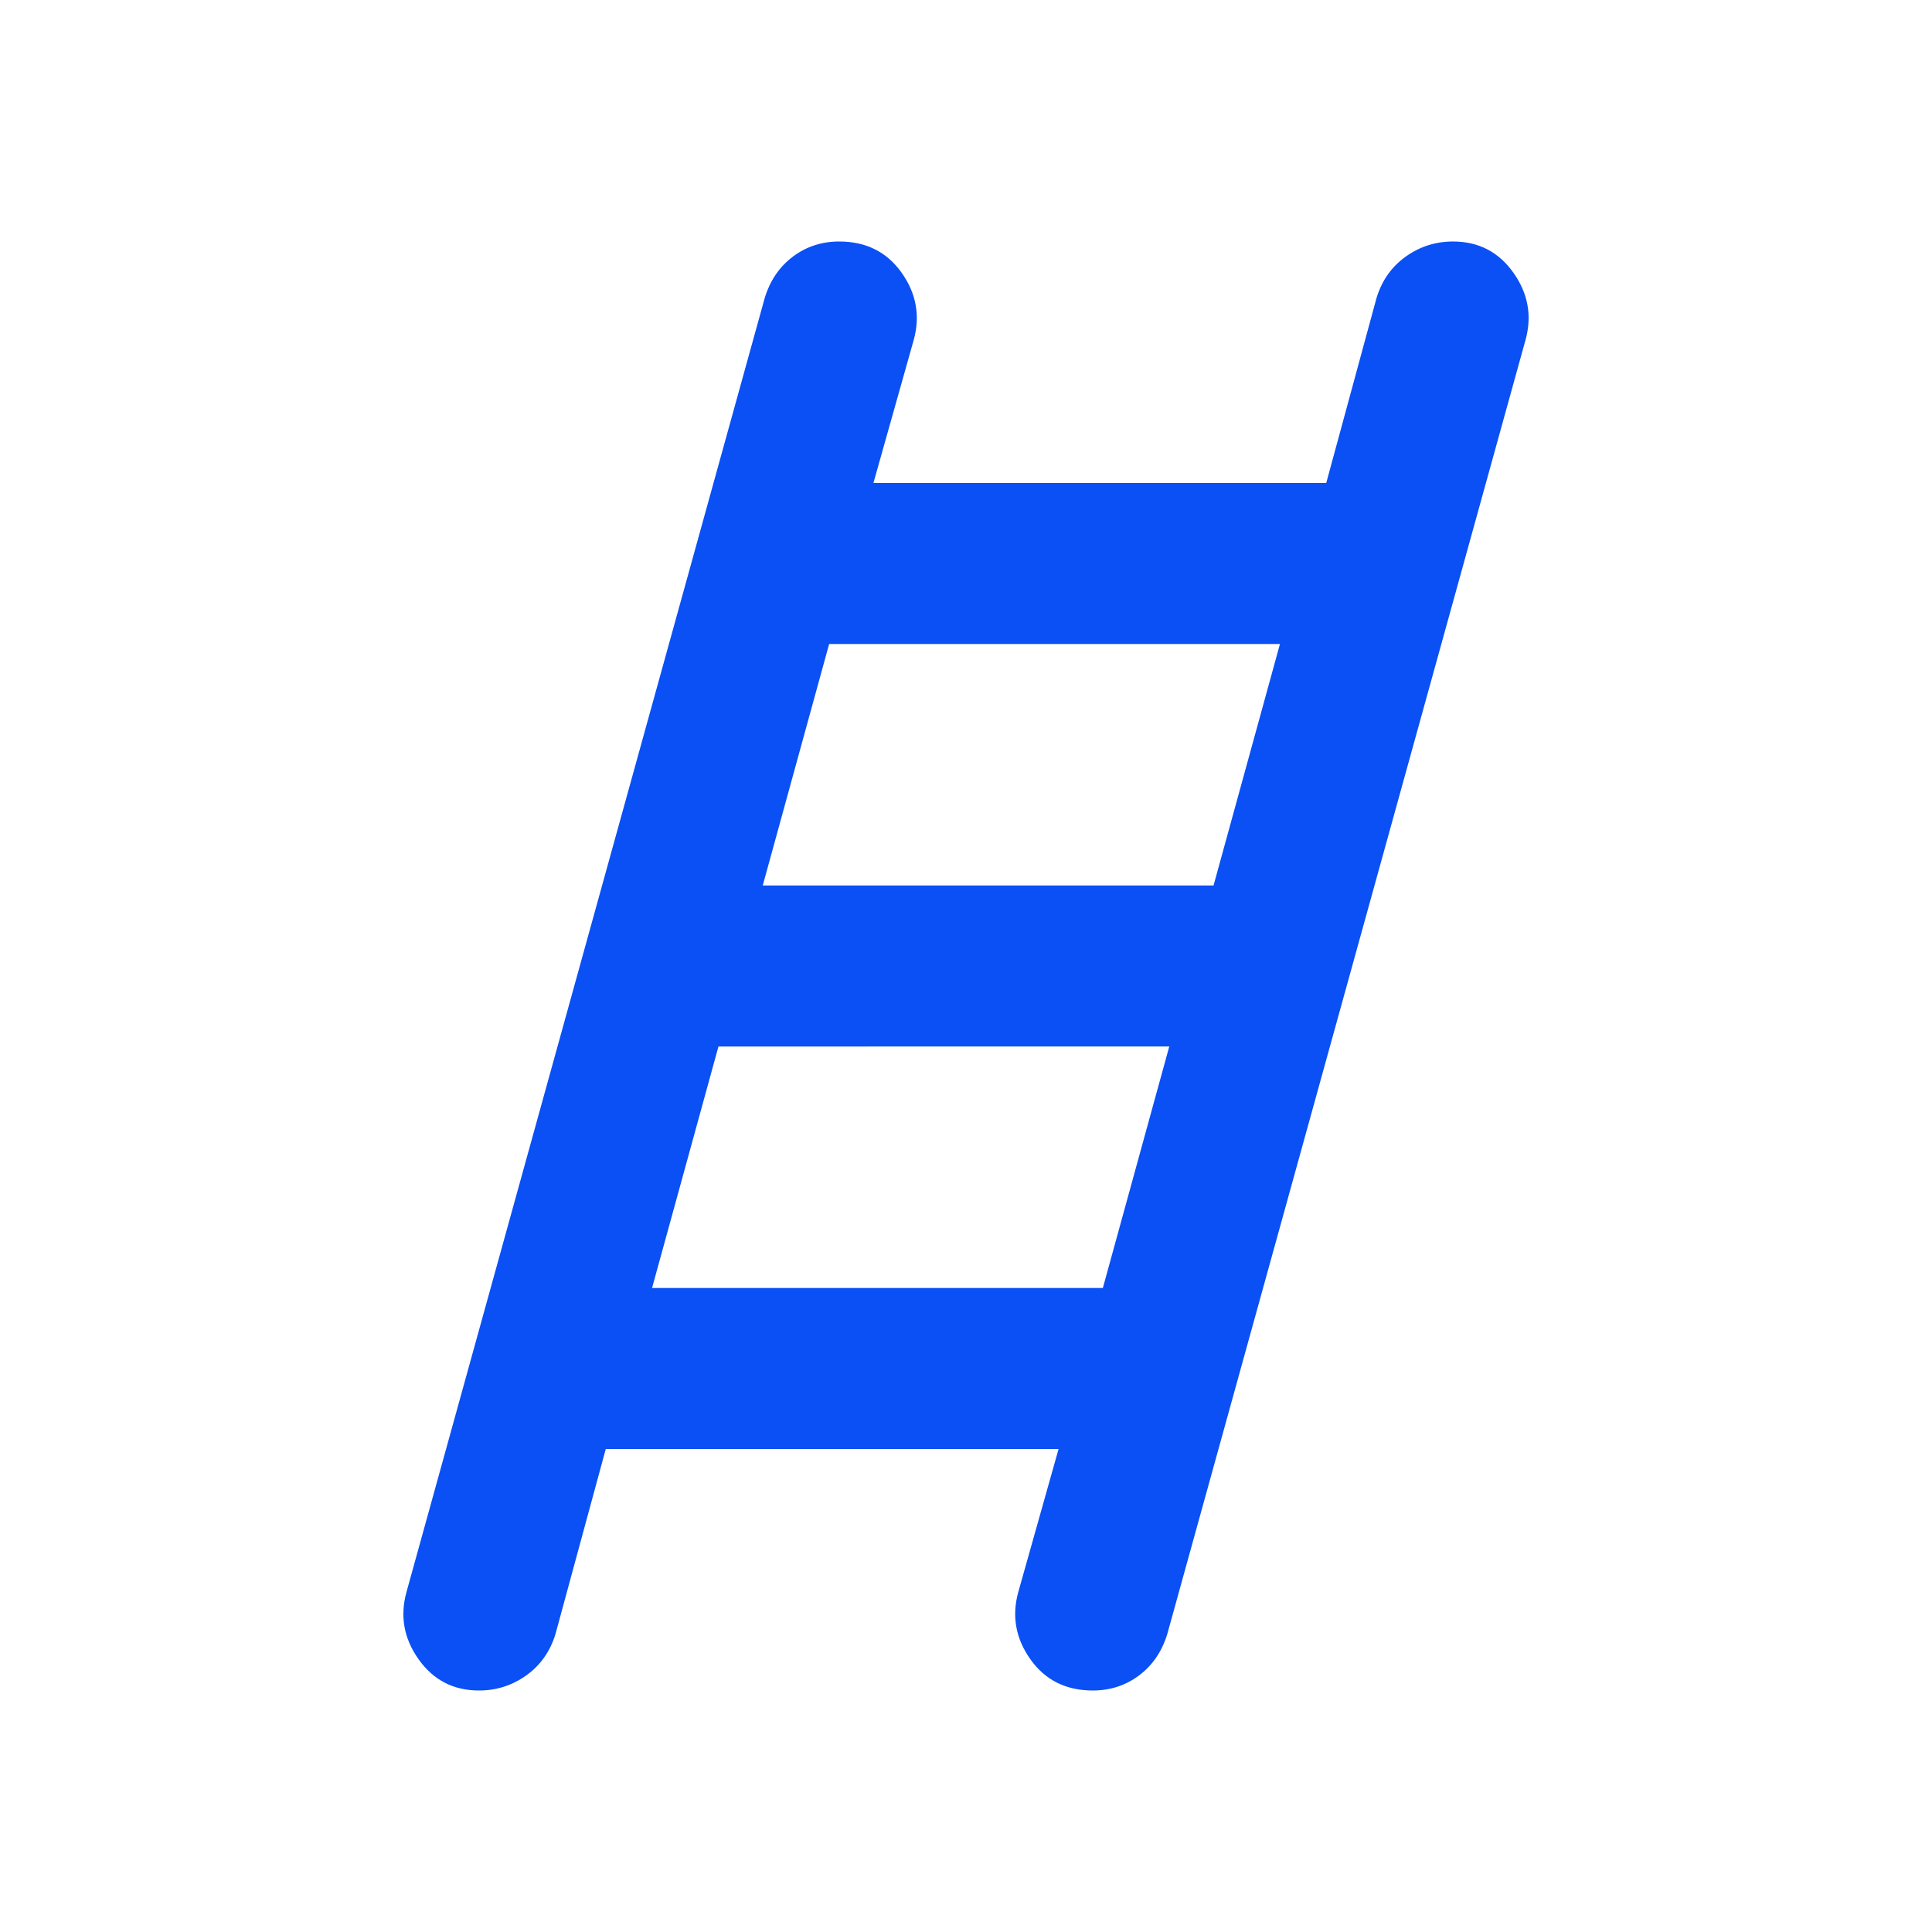
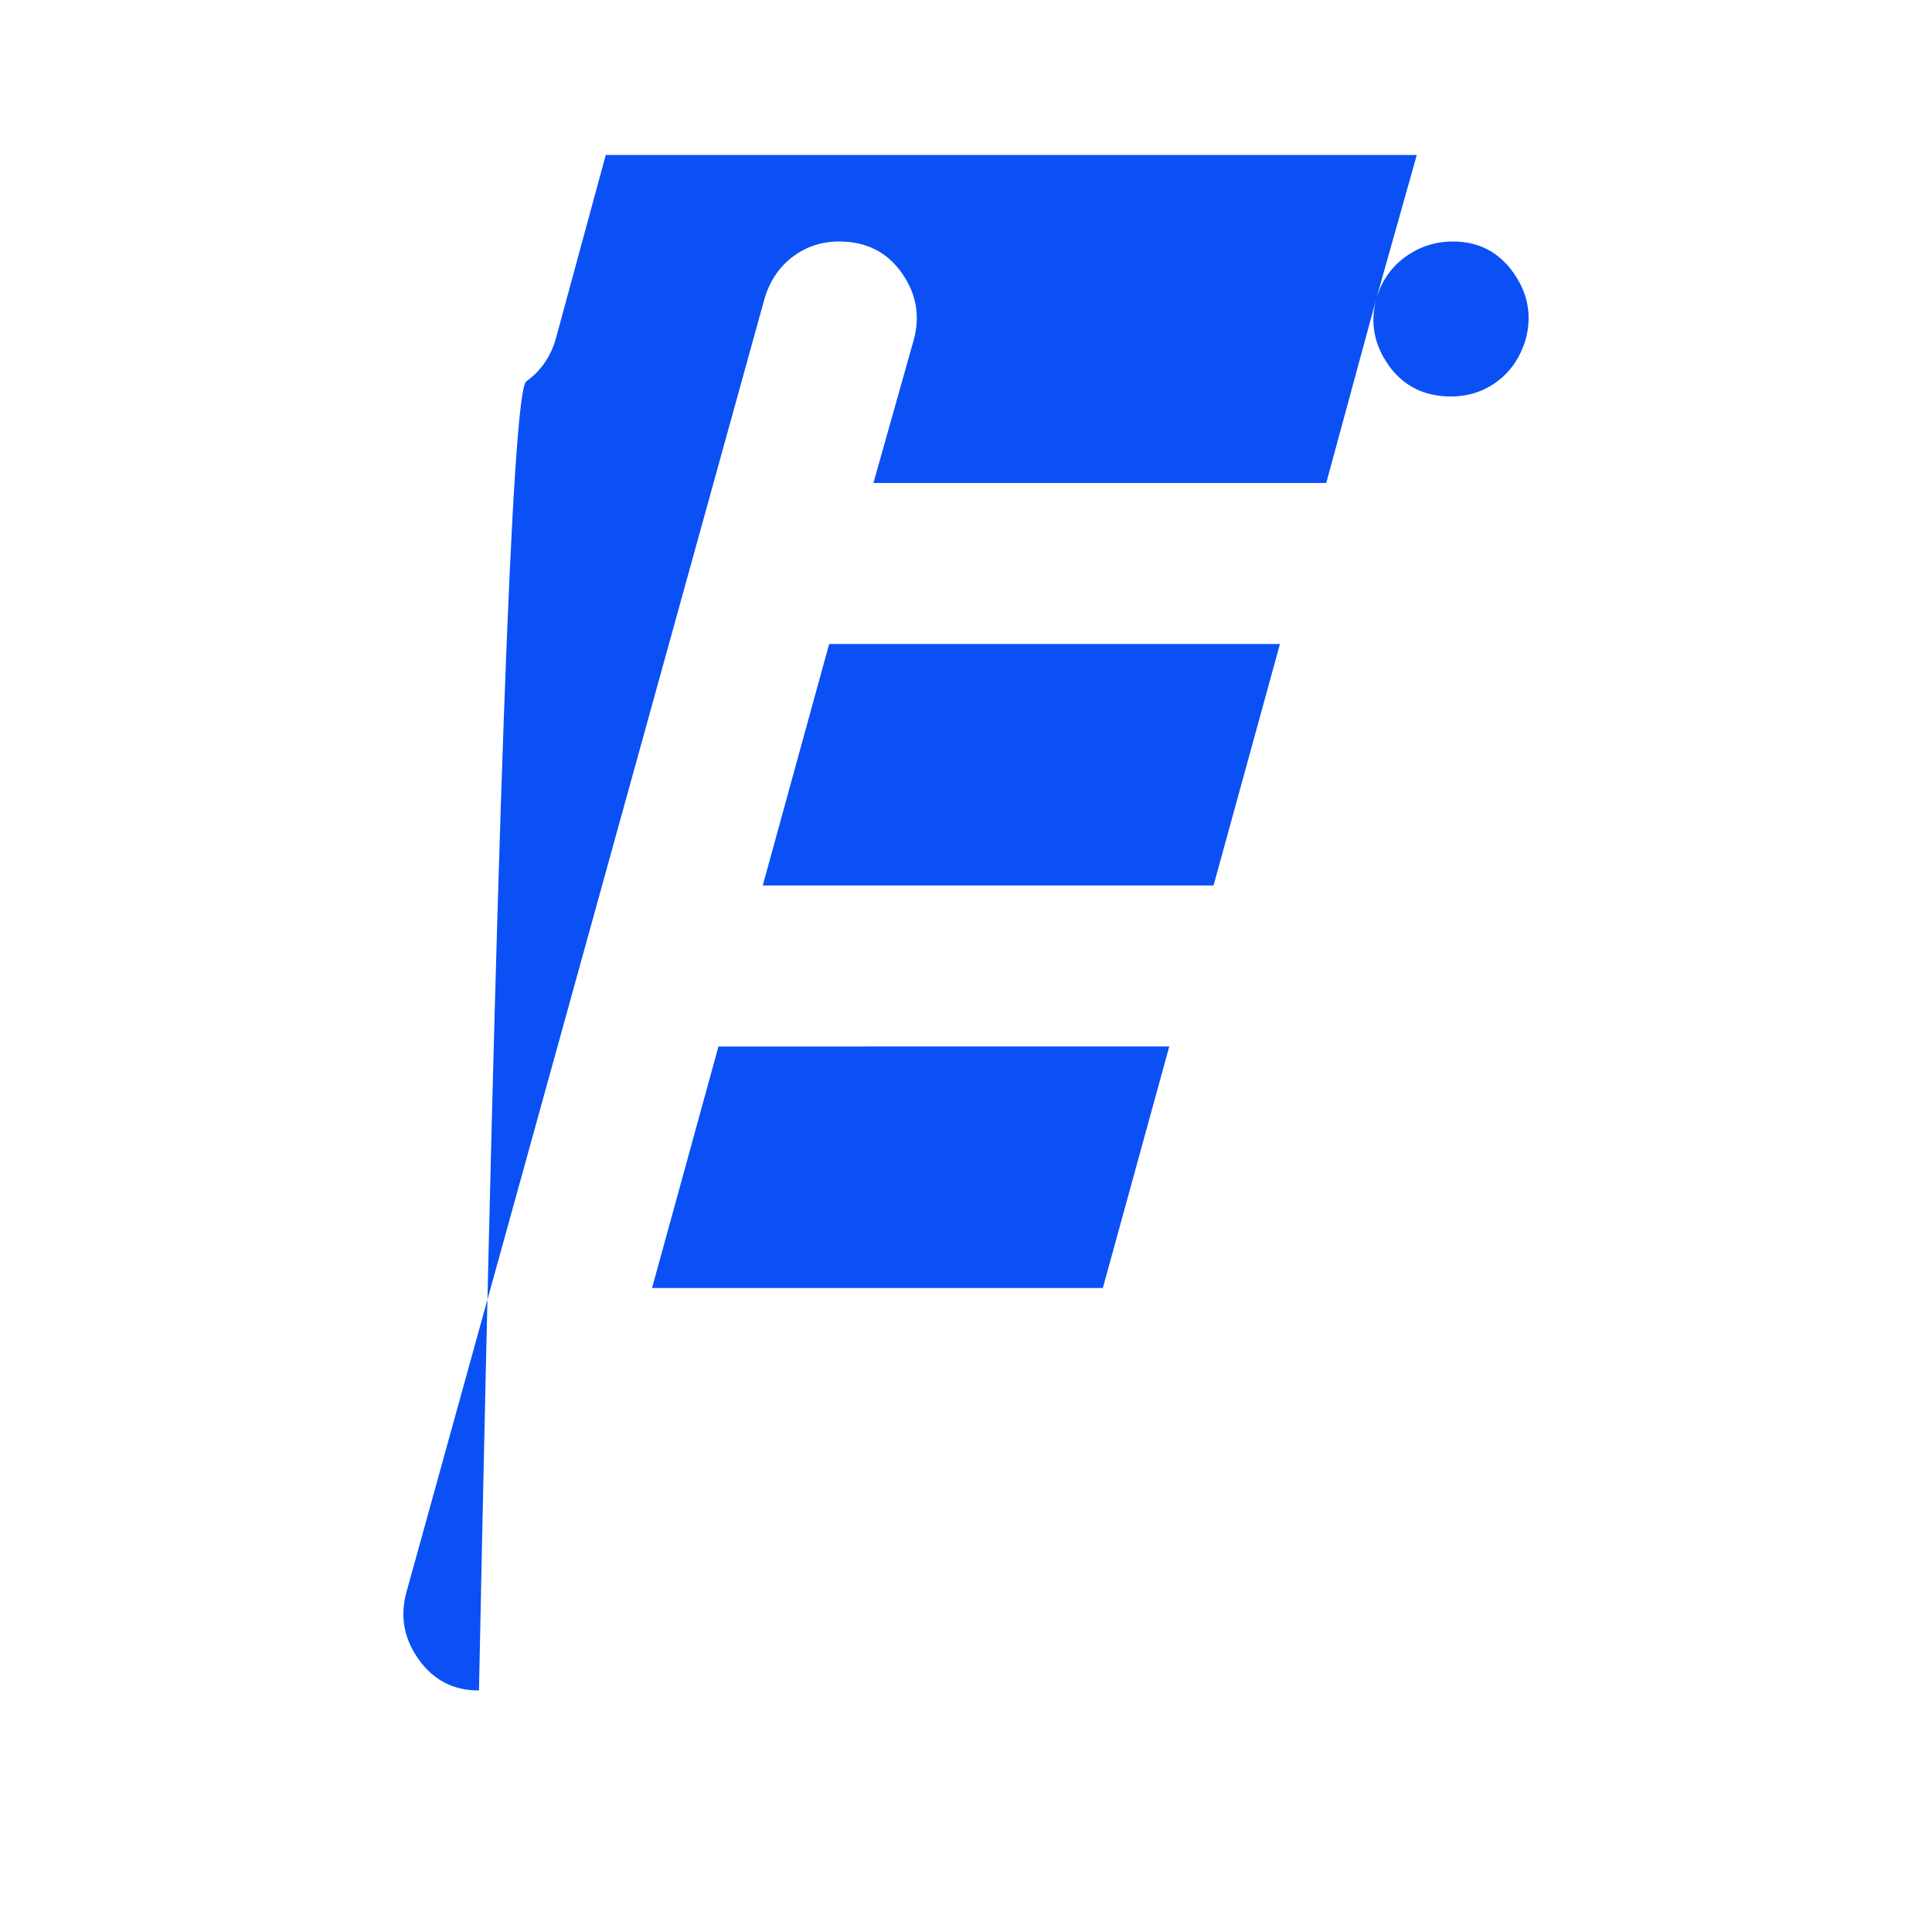
<svg xmlns="http://www.w3.org/2000/svg" height="24px" viewBox="0 -960 960 960" width="24px" fill="#0A50F5">
-   <path d="M238-120q-19 0-30-15.5t-6-33.5l178-643q4-13 14-20.5t23-7.5q20 0 31 15.5t6 33.5l-20 71h225l25-92q4-13 14.5-20.5T722-840q19 0 30 15.5t6 33.5L580-148q-4 13-14 20.5t-23 7.5q-20 0-31-15.5t-6-33.5l20-71H301l-25 92q-4 13-14.5 20.5T238-120Zm141-400h224l33-120H412l-33 120Zm-55 200h224l33-120H357l-33 120Z" />
+   <path d="M238-120q-19 0-30-15.5t-6-33.5l178-643q4-13 14-20.5t23-7.5q20 0 31 15.5t6 33.5l-20 71h225l25-92q4-13 14.5-20.5T722-840q19 0 30 15.5t6 33.5q-4 13-14 20.5t-23 7.5q-20 0-31-15.5t-6-33.5l20-71H301l-25 92q-4 13-14.5 20.5T238-120Zm141-400h224l33-120H412l-33 120Zm-55 200h224l33-120H357l-33 120Z" />
</svg>